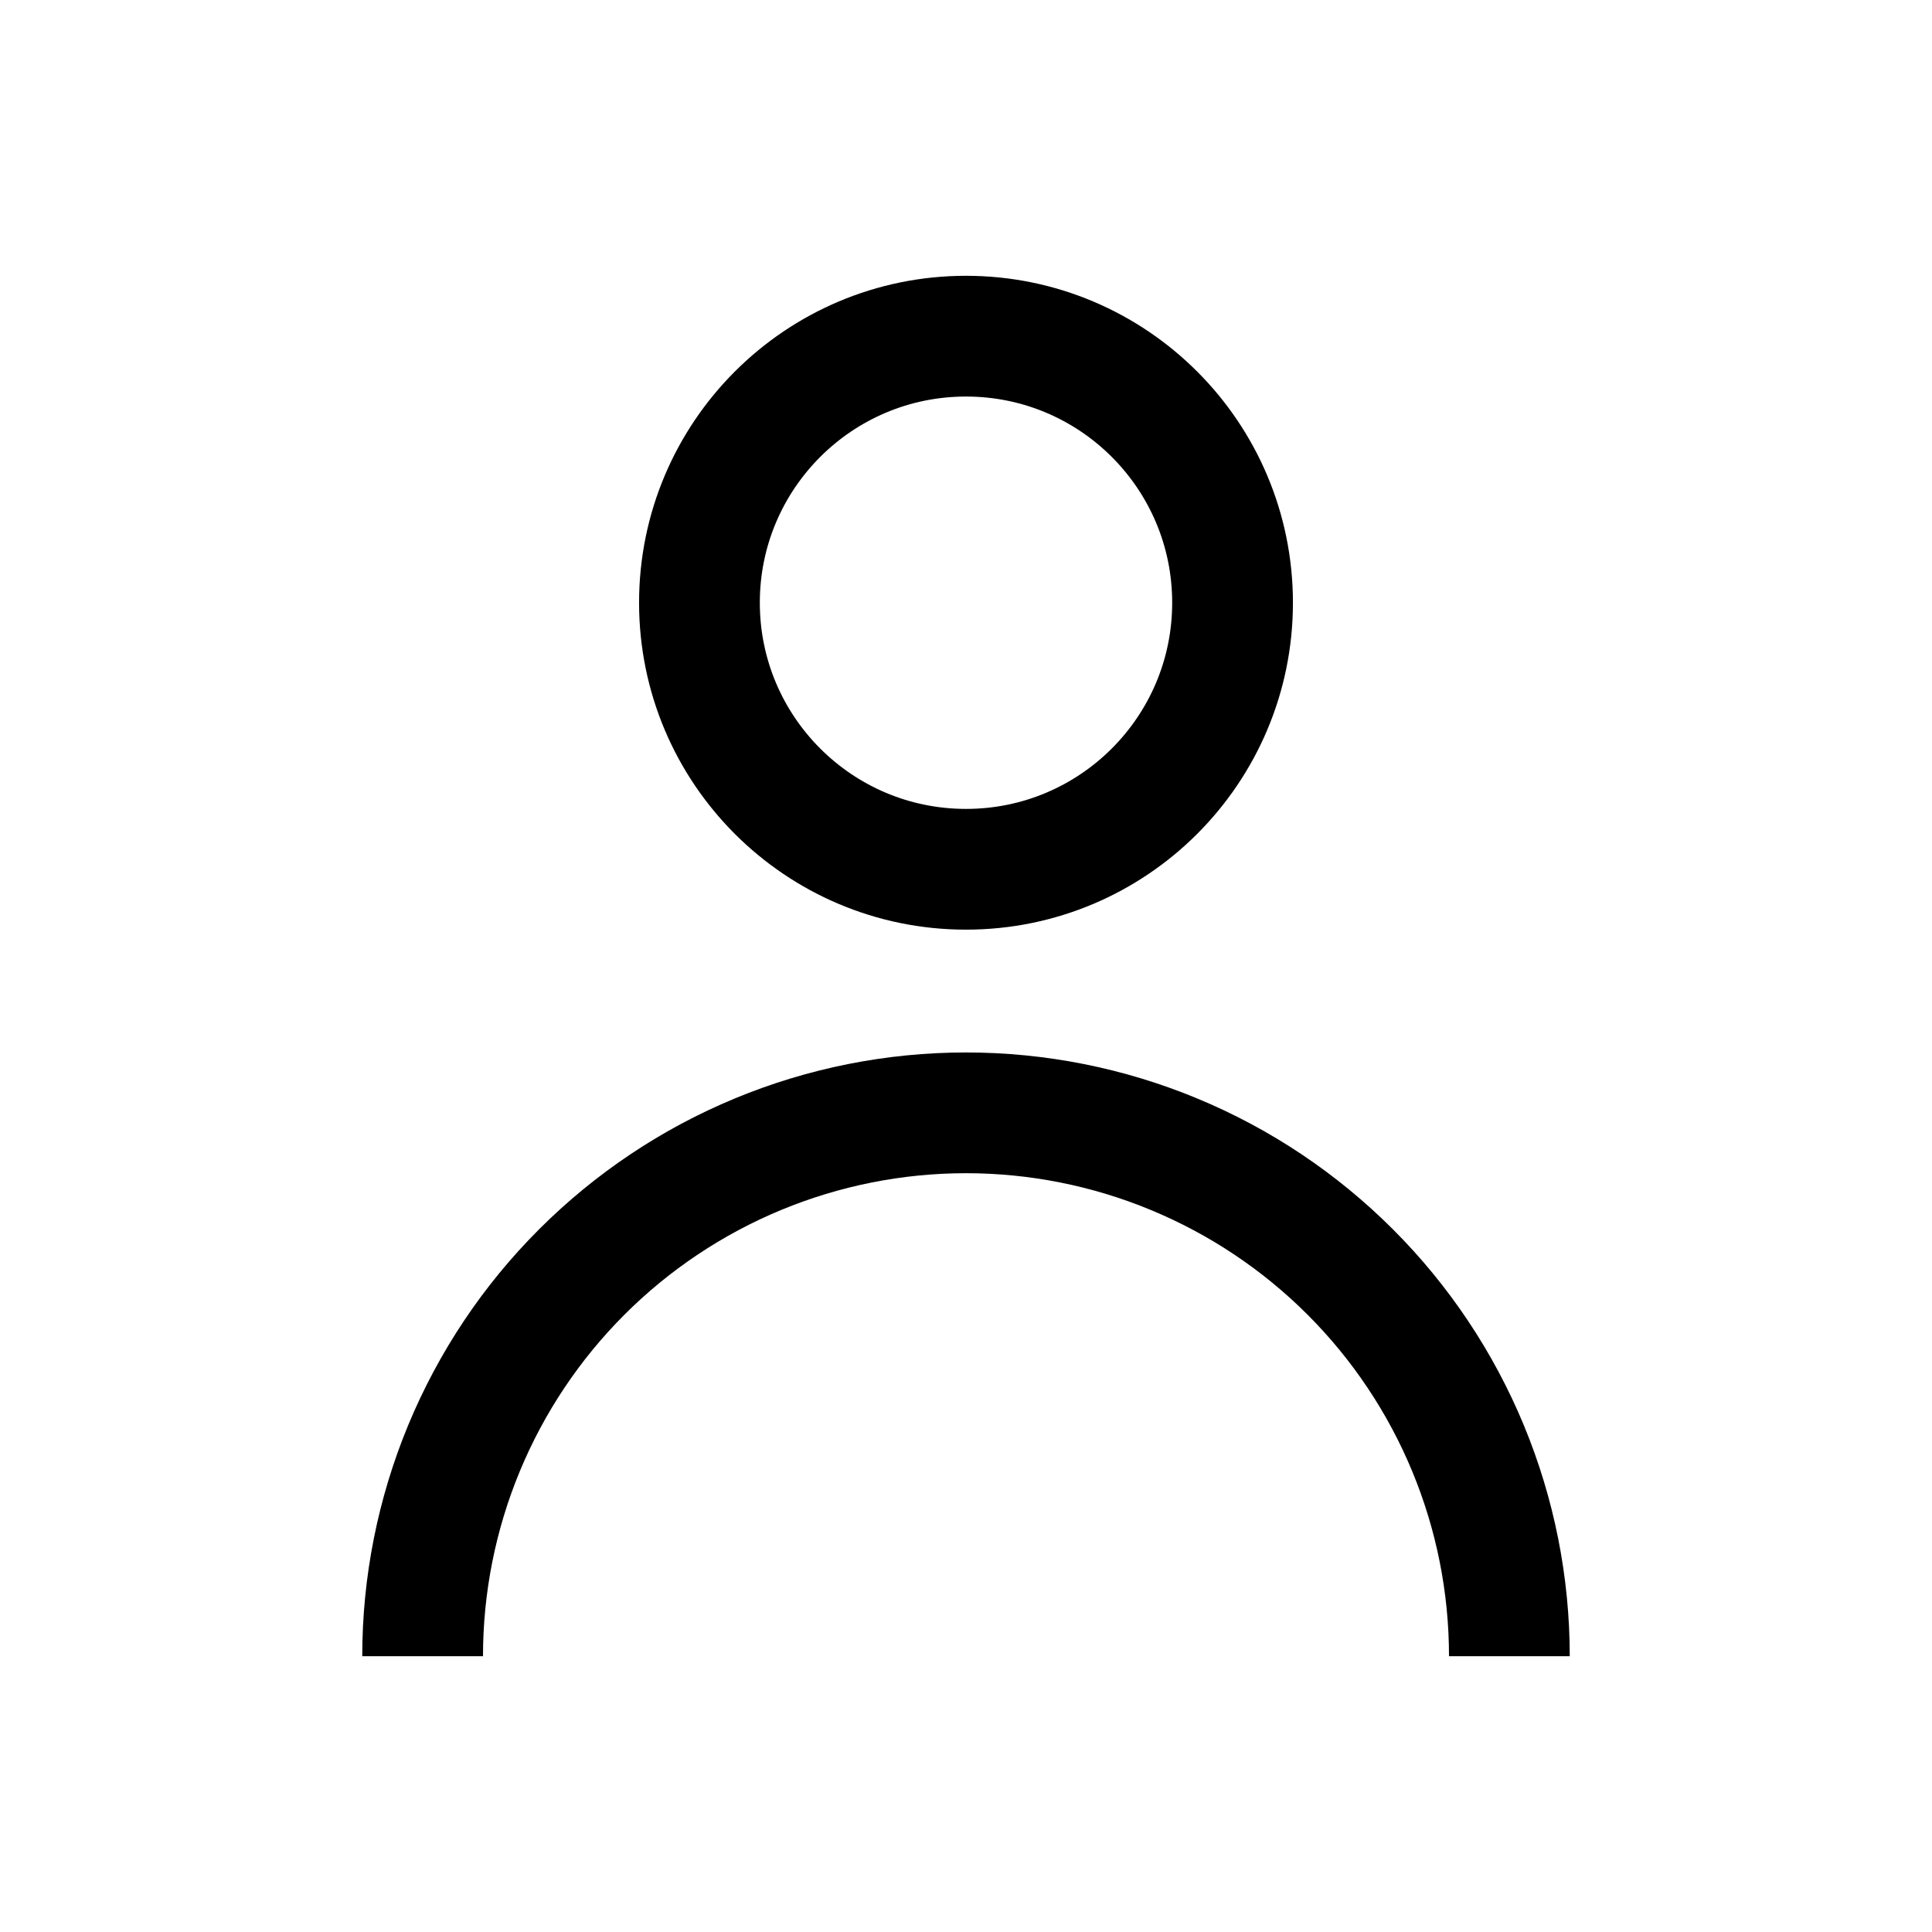
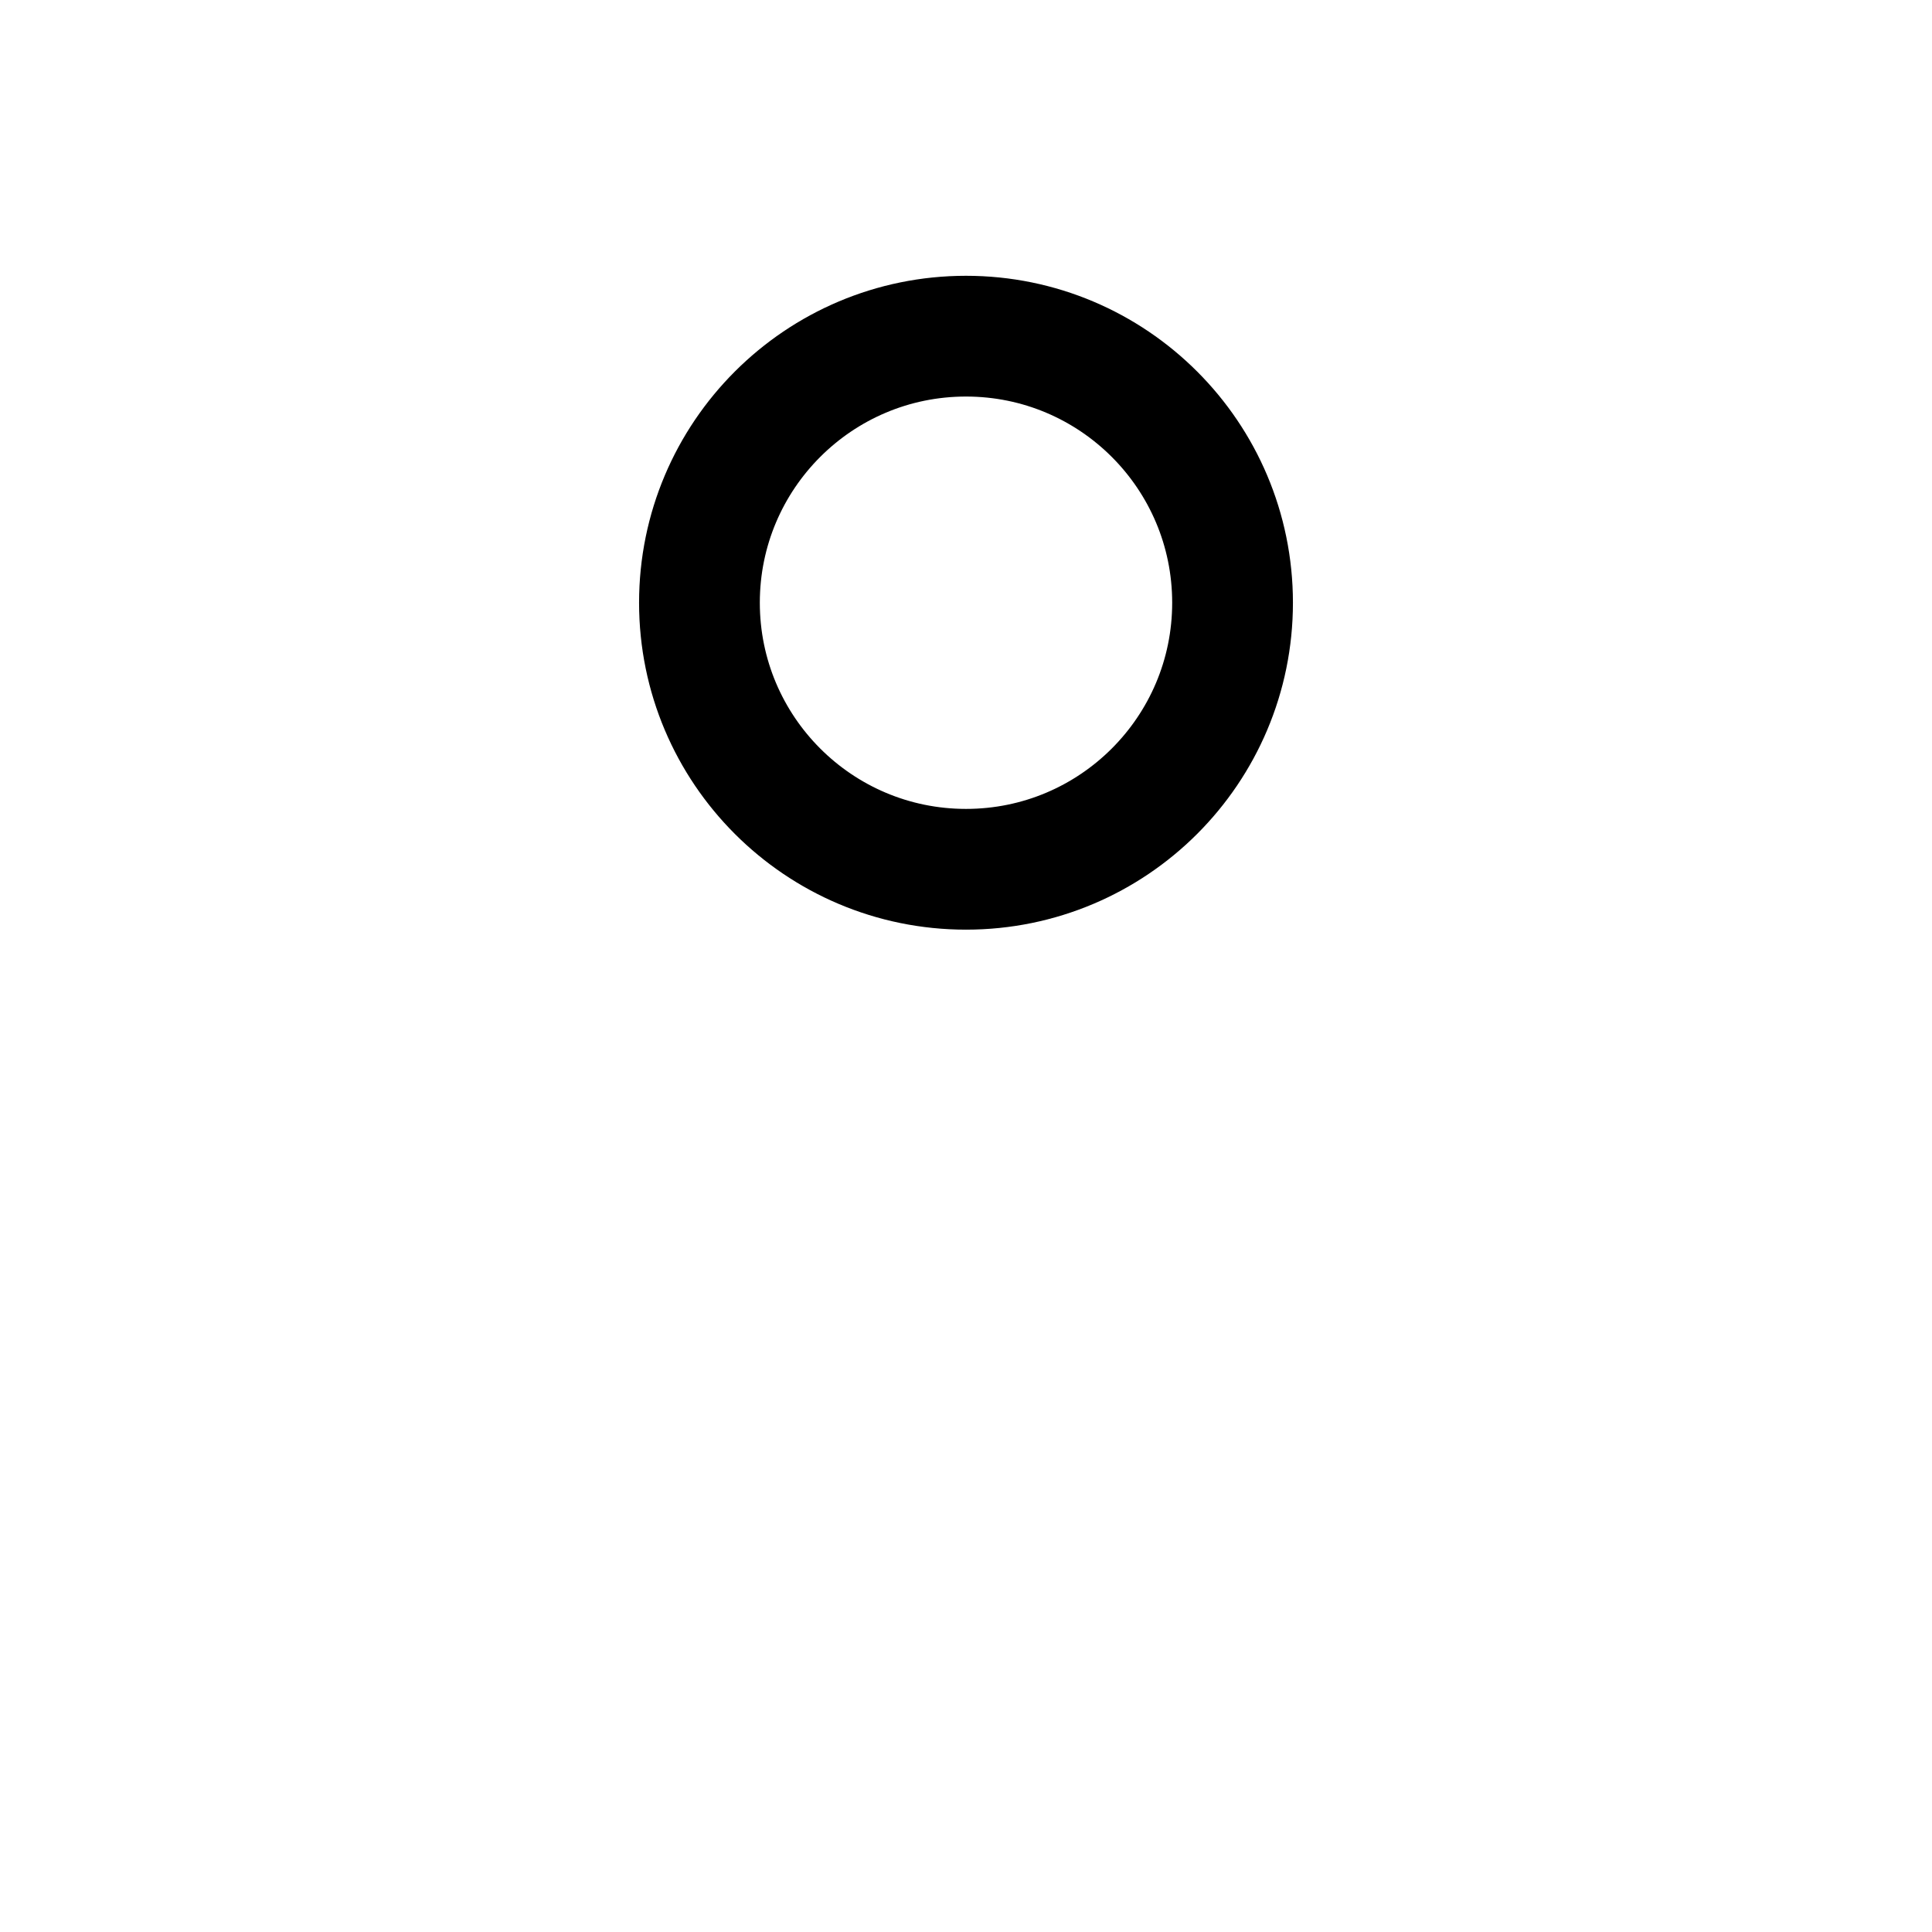
<svg xmlns="http://www.w3.org/2000/svg" width="32" height="32" viewBox="0 0 32 32" fill="none">
-   <path d="M6 27.432C6 26.118 6.259 24.818 6.761 23.605C7.264 22.392 8 21.289 8.929 20.361C9.858 19.432 10.96 18.695 12.173 18.193C13.386 17.69 14.687 17.432 16 17.432C17.313 17.432 18.614 17.69 19.827 18.193C21.04 18.695 22.142 19.432 23.071 20.361C24 21.289 24.736 22.392 25.239 23.605C25.741 24.818 26 26.118 26 27.432L24 27.432C24 26.381 23.793 25.341 23.391 24.37C22.989 23.4 22.4 22.518 21.657 21.775C20.914 21.032 20.032 20.443 19.061 20.041C18.091 19.639 17.051 19.432 16 19.432C14.949 19.432 13.909 19.639 12.938 20.041C11.968 20.443 11.086 21.032 10.343 21.775C9.6 22.518 9.011 23.4 8.609 24.37C8.207 25.341 8 26.381 8 27.432L6 27.432Z" fill="black" />
  <circle cx="16" cy="9.983" r="4.415" stroke="black" stroke-width="2" />
</svg>